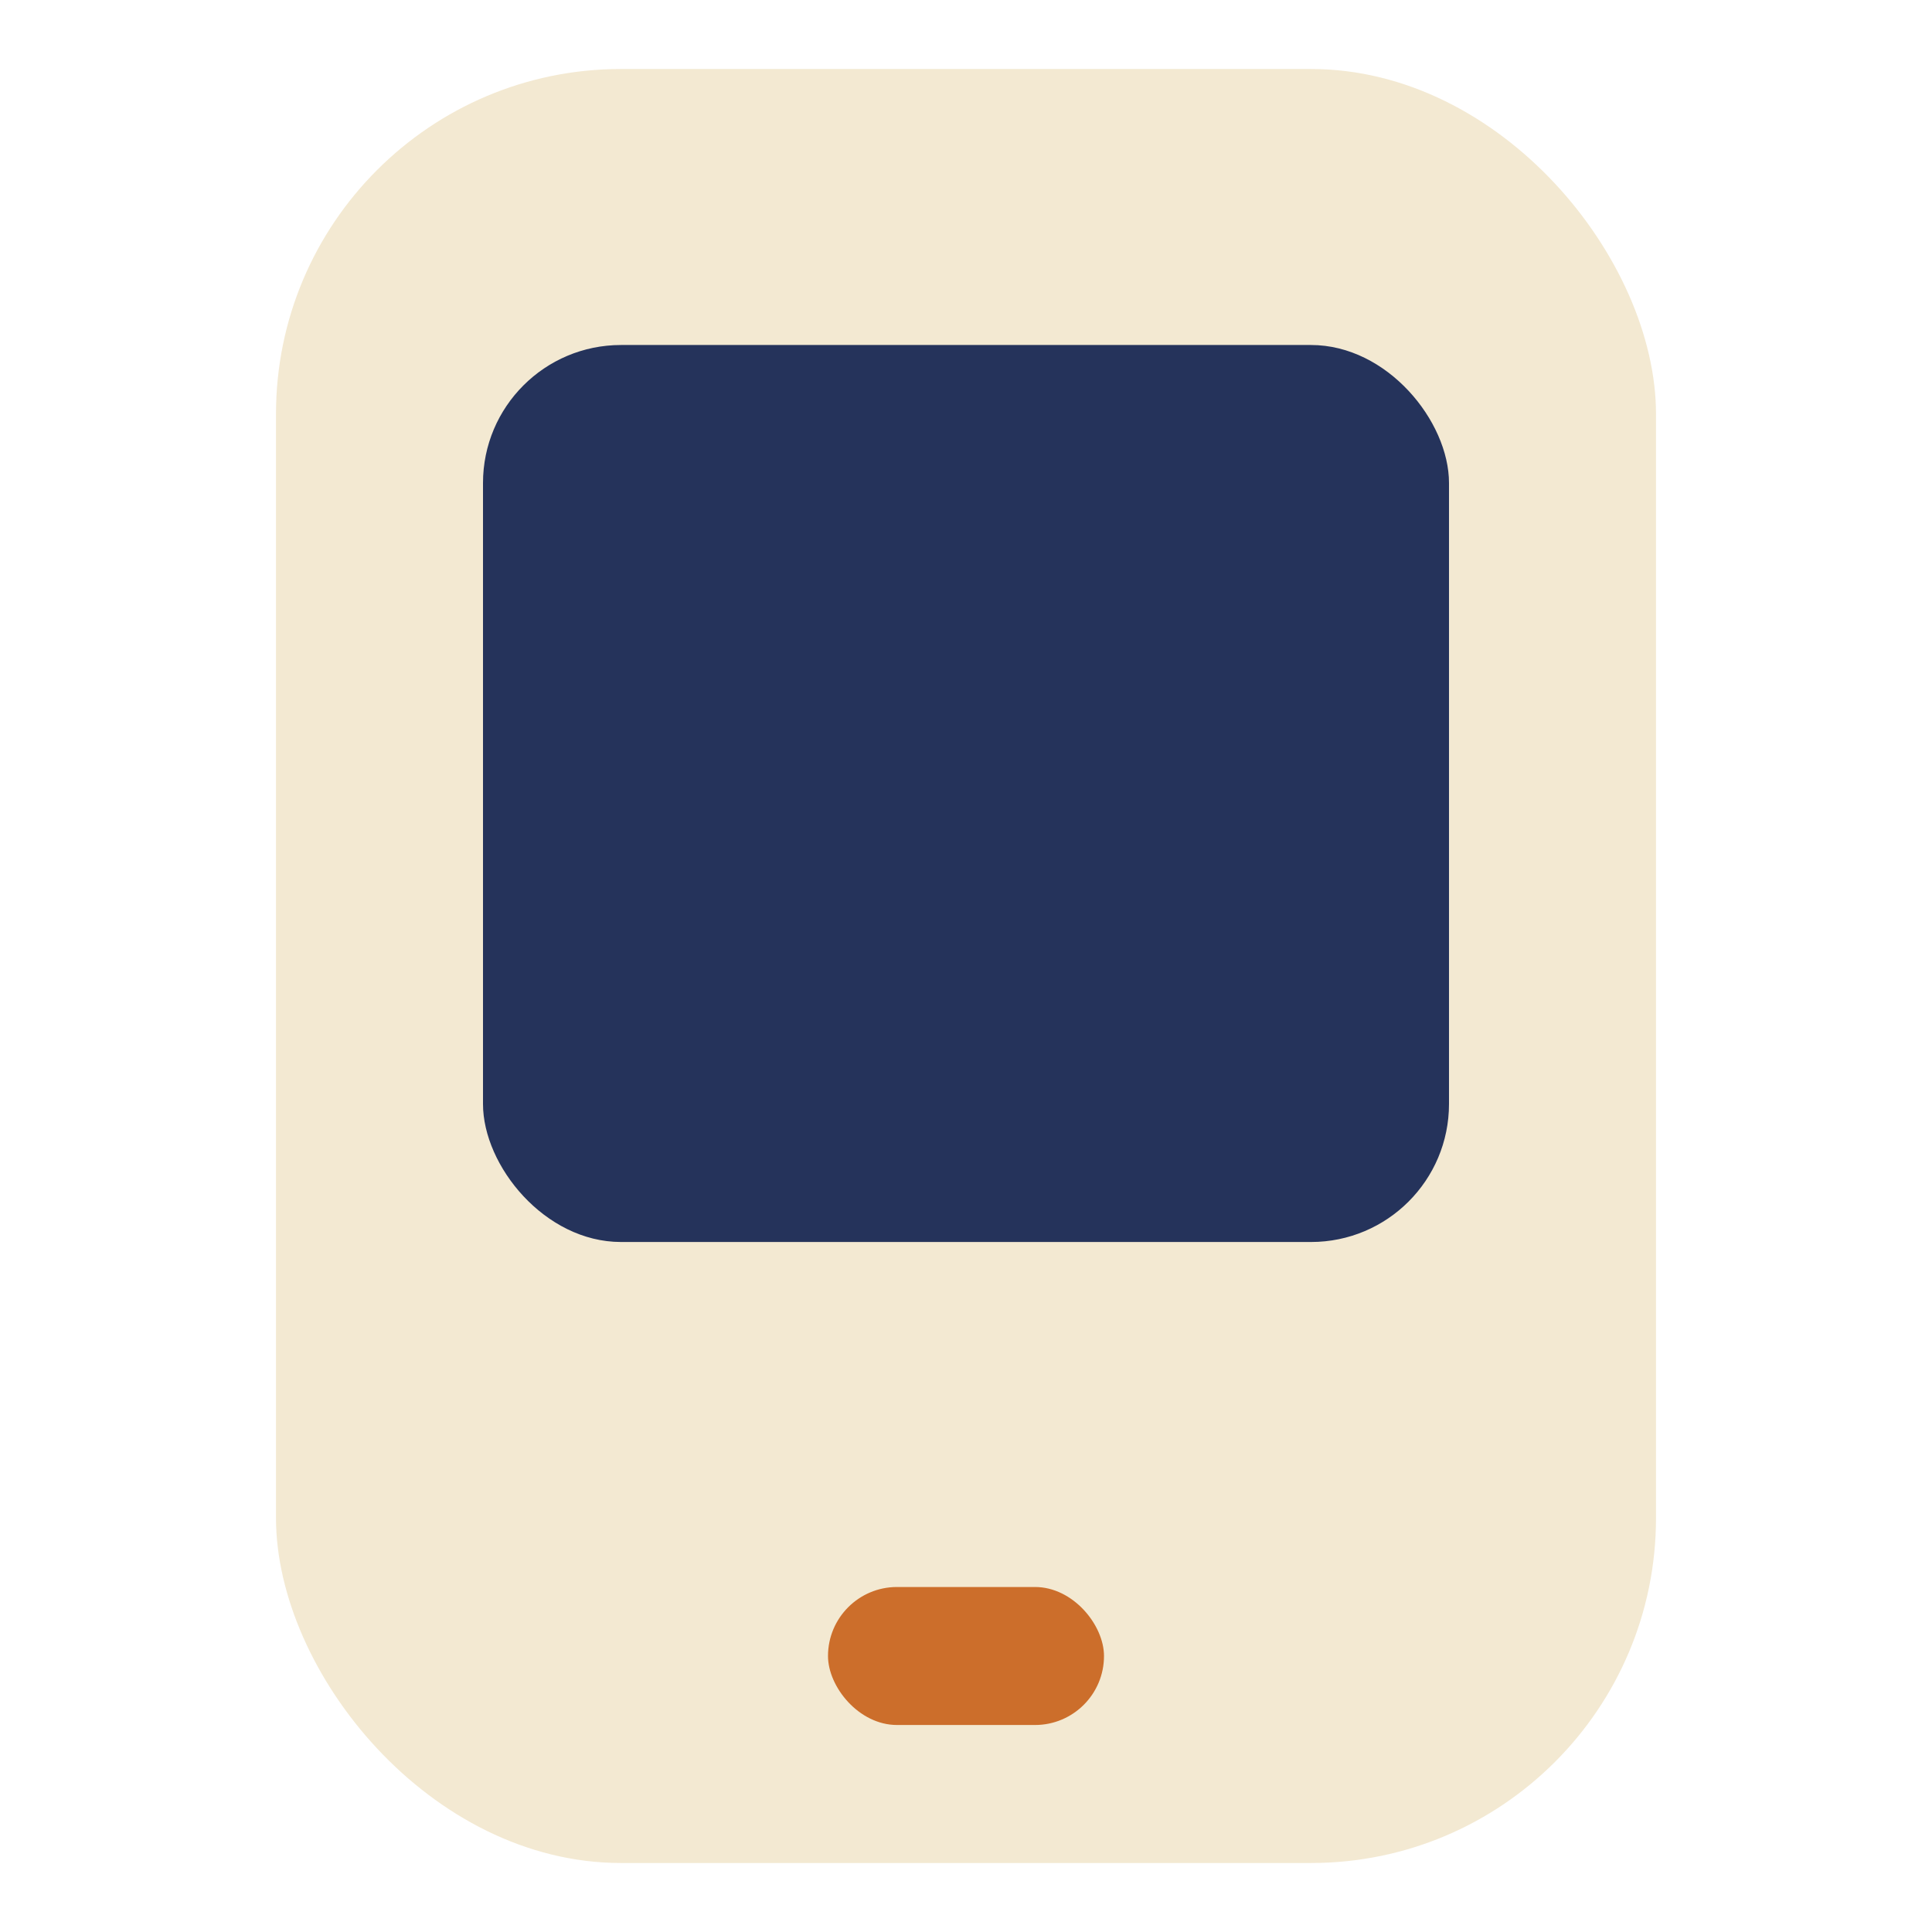
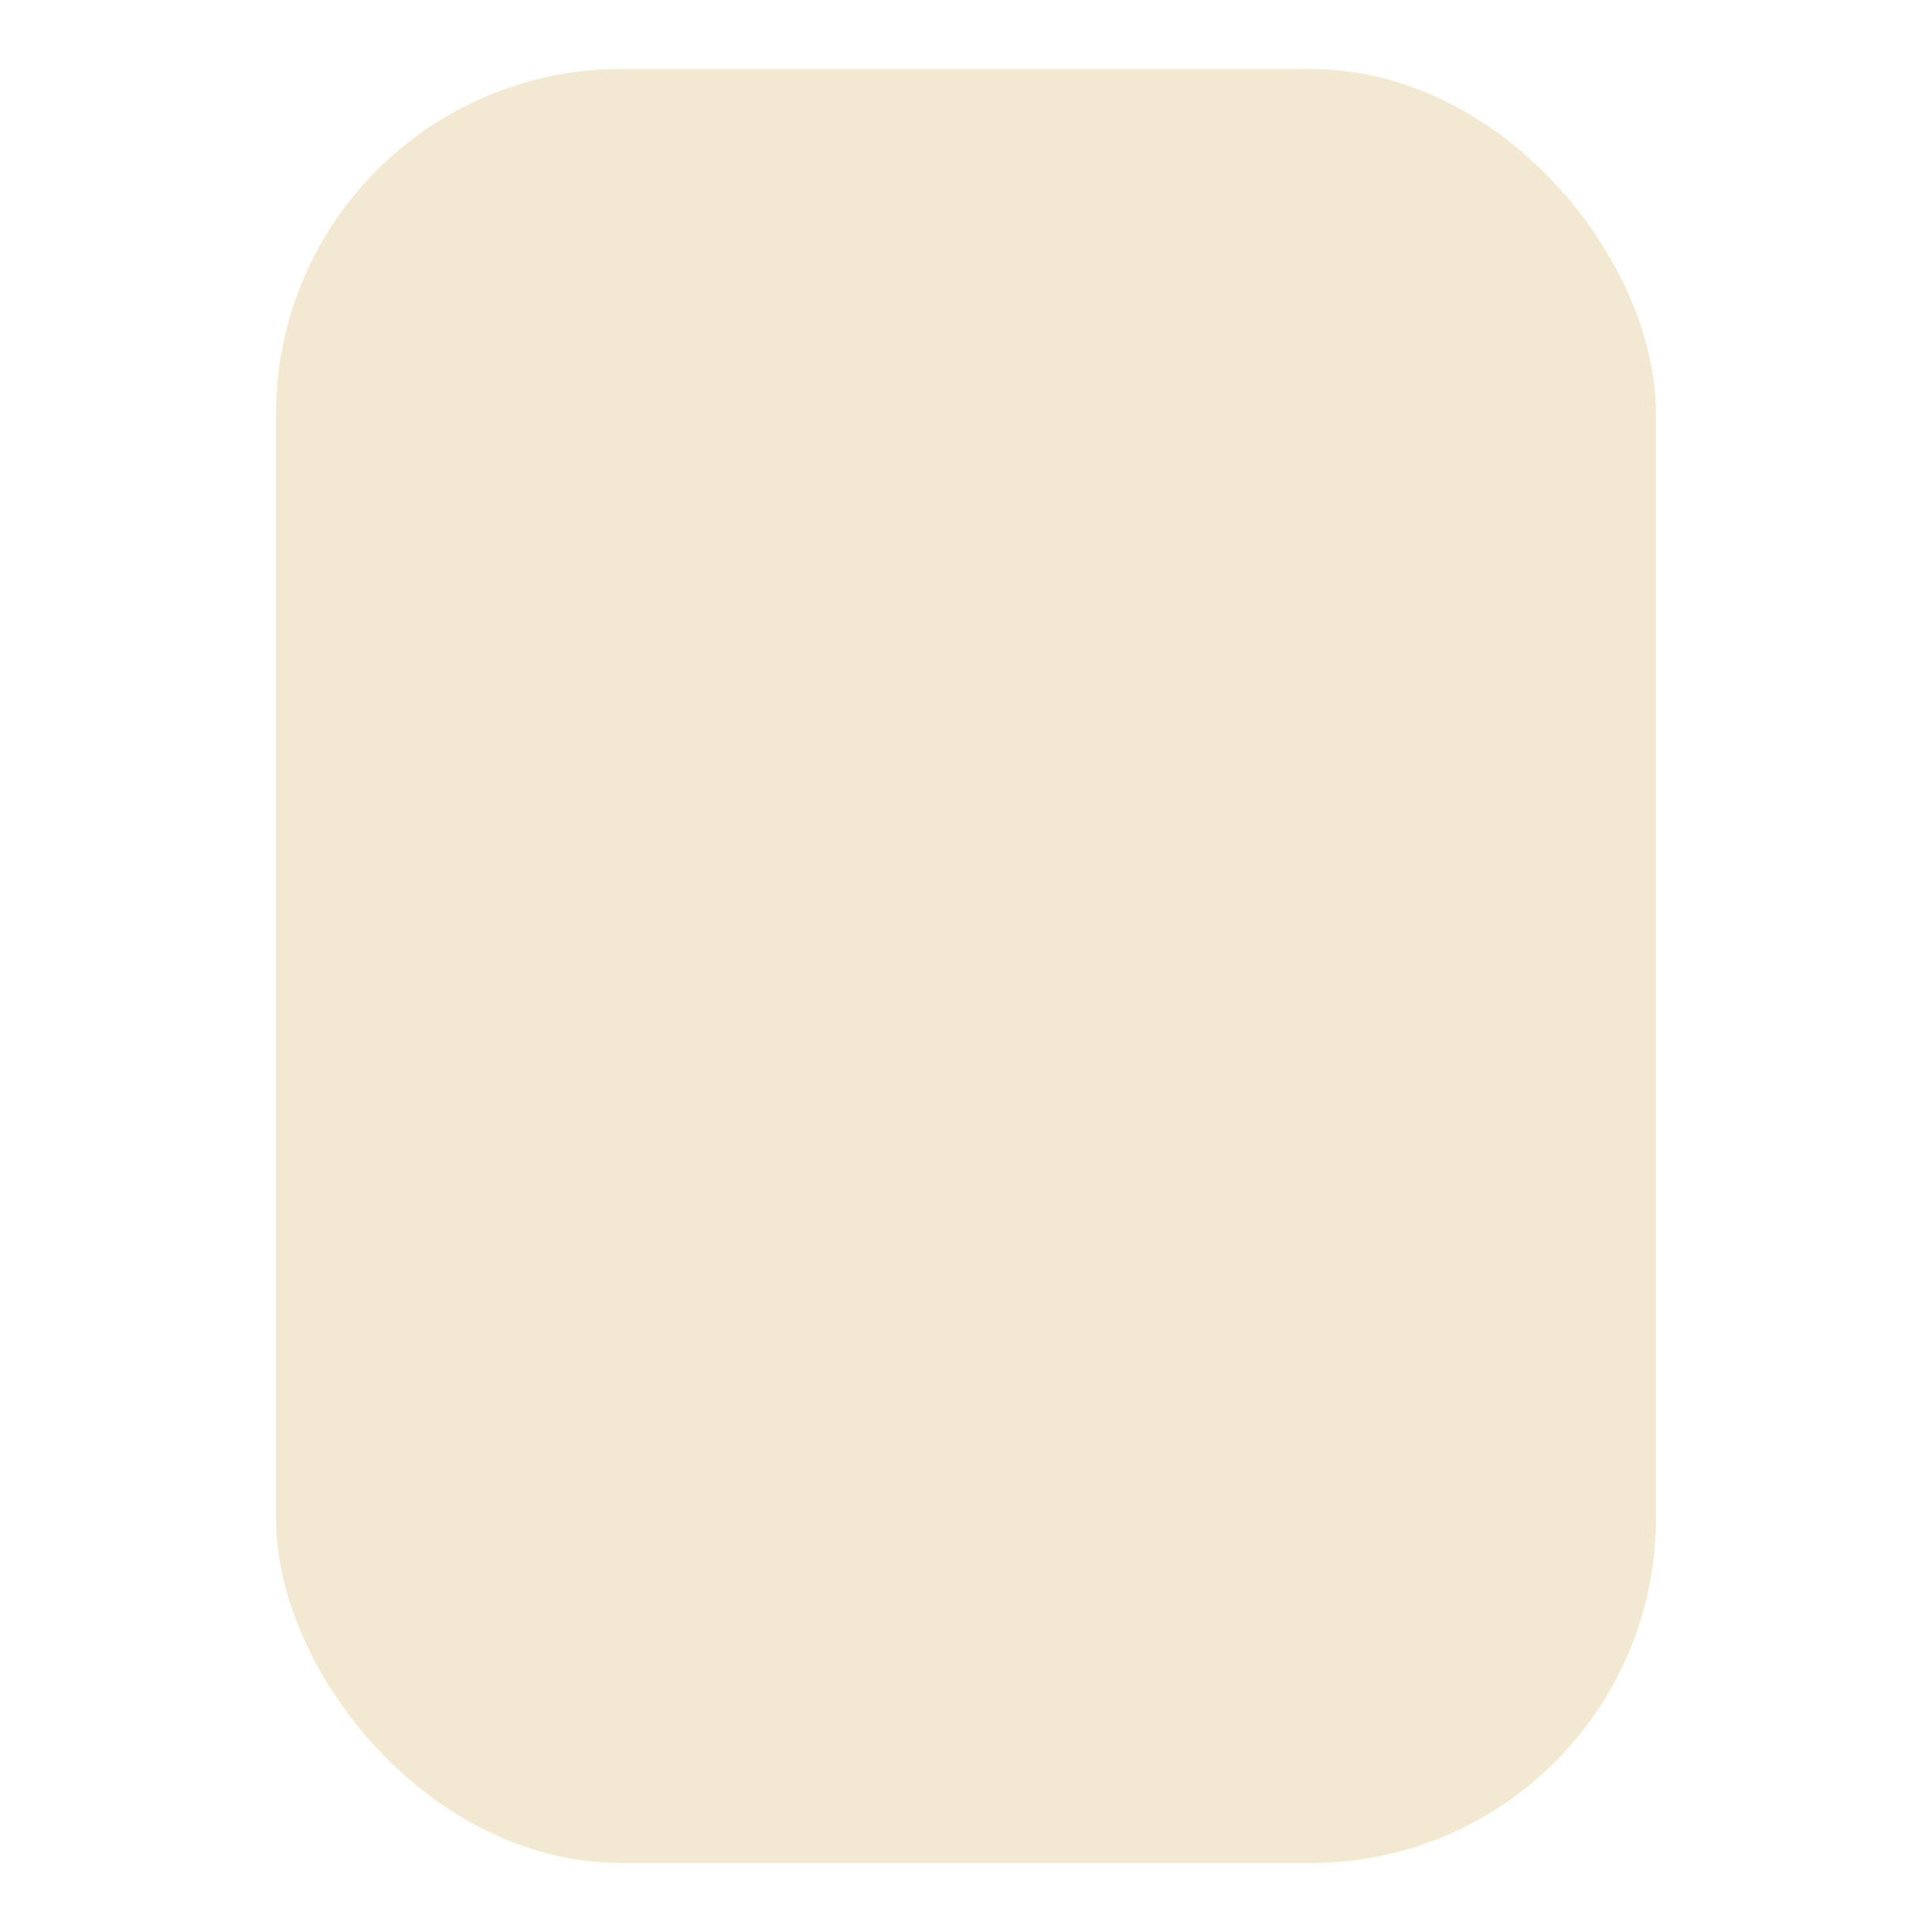
<svg xmlns="http://www.w3.org/2000/svg" width="28" height="28" viewBox="0 0 28 28">
  <rect fill="#F3E9D2" x="4" y="1" width="20" height="26" rx="5" />
-   <rect fill="#CC6E2B" x="12" y="23" width="4" height="2" rx="1" />
-   <rect fill="#25335B" x="7" y="5" width="14" height="13" rx="2" />
</svg>